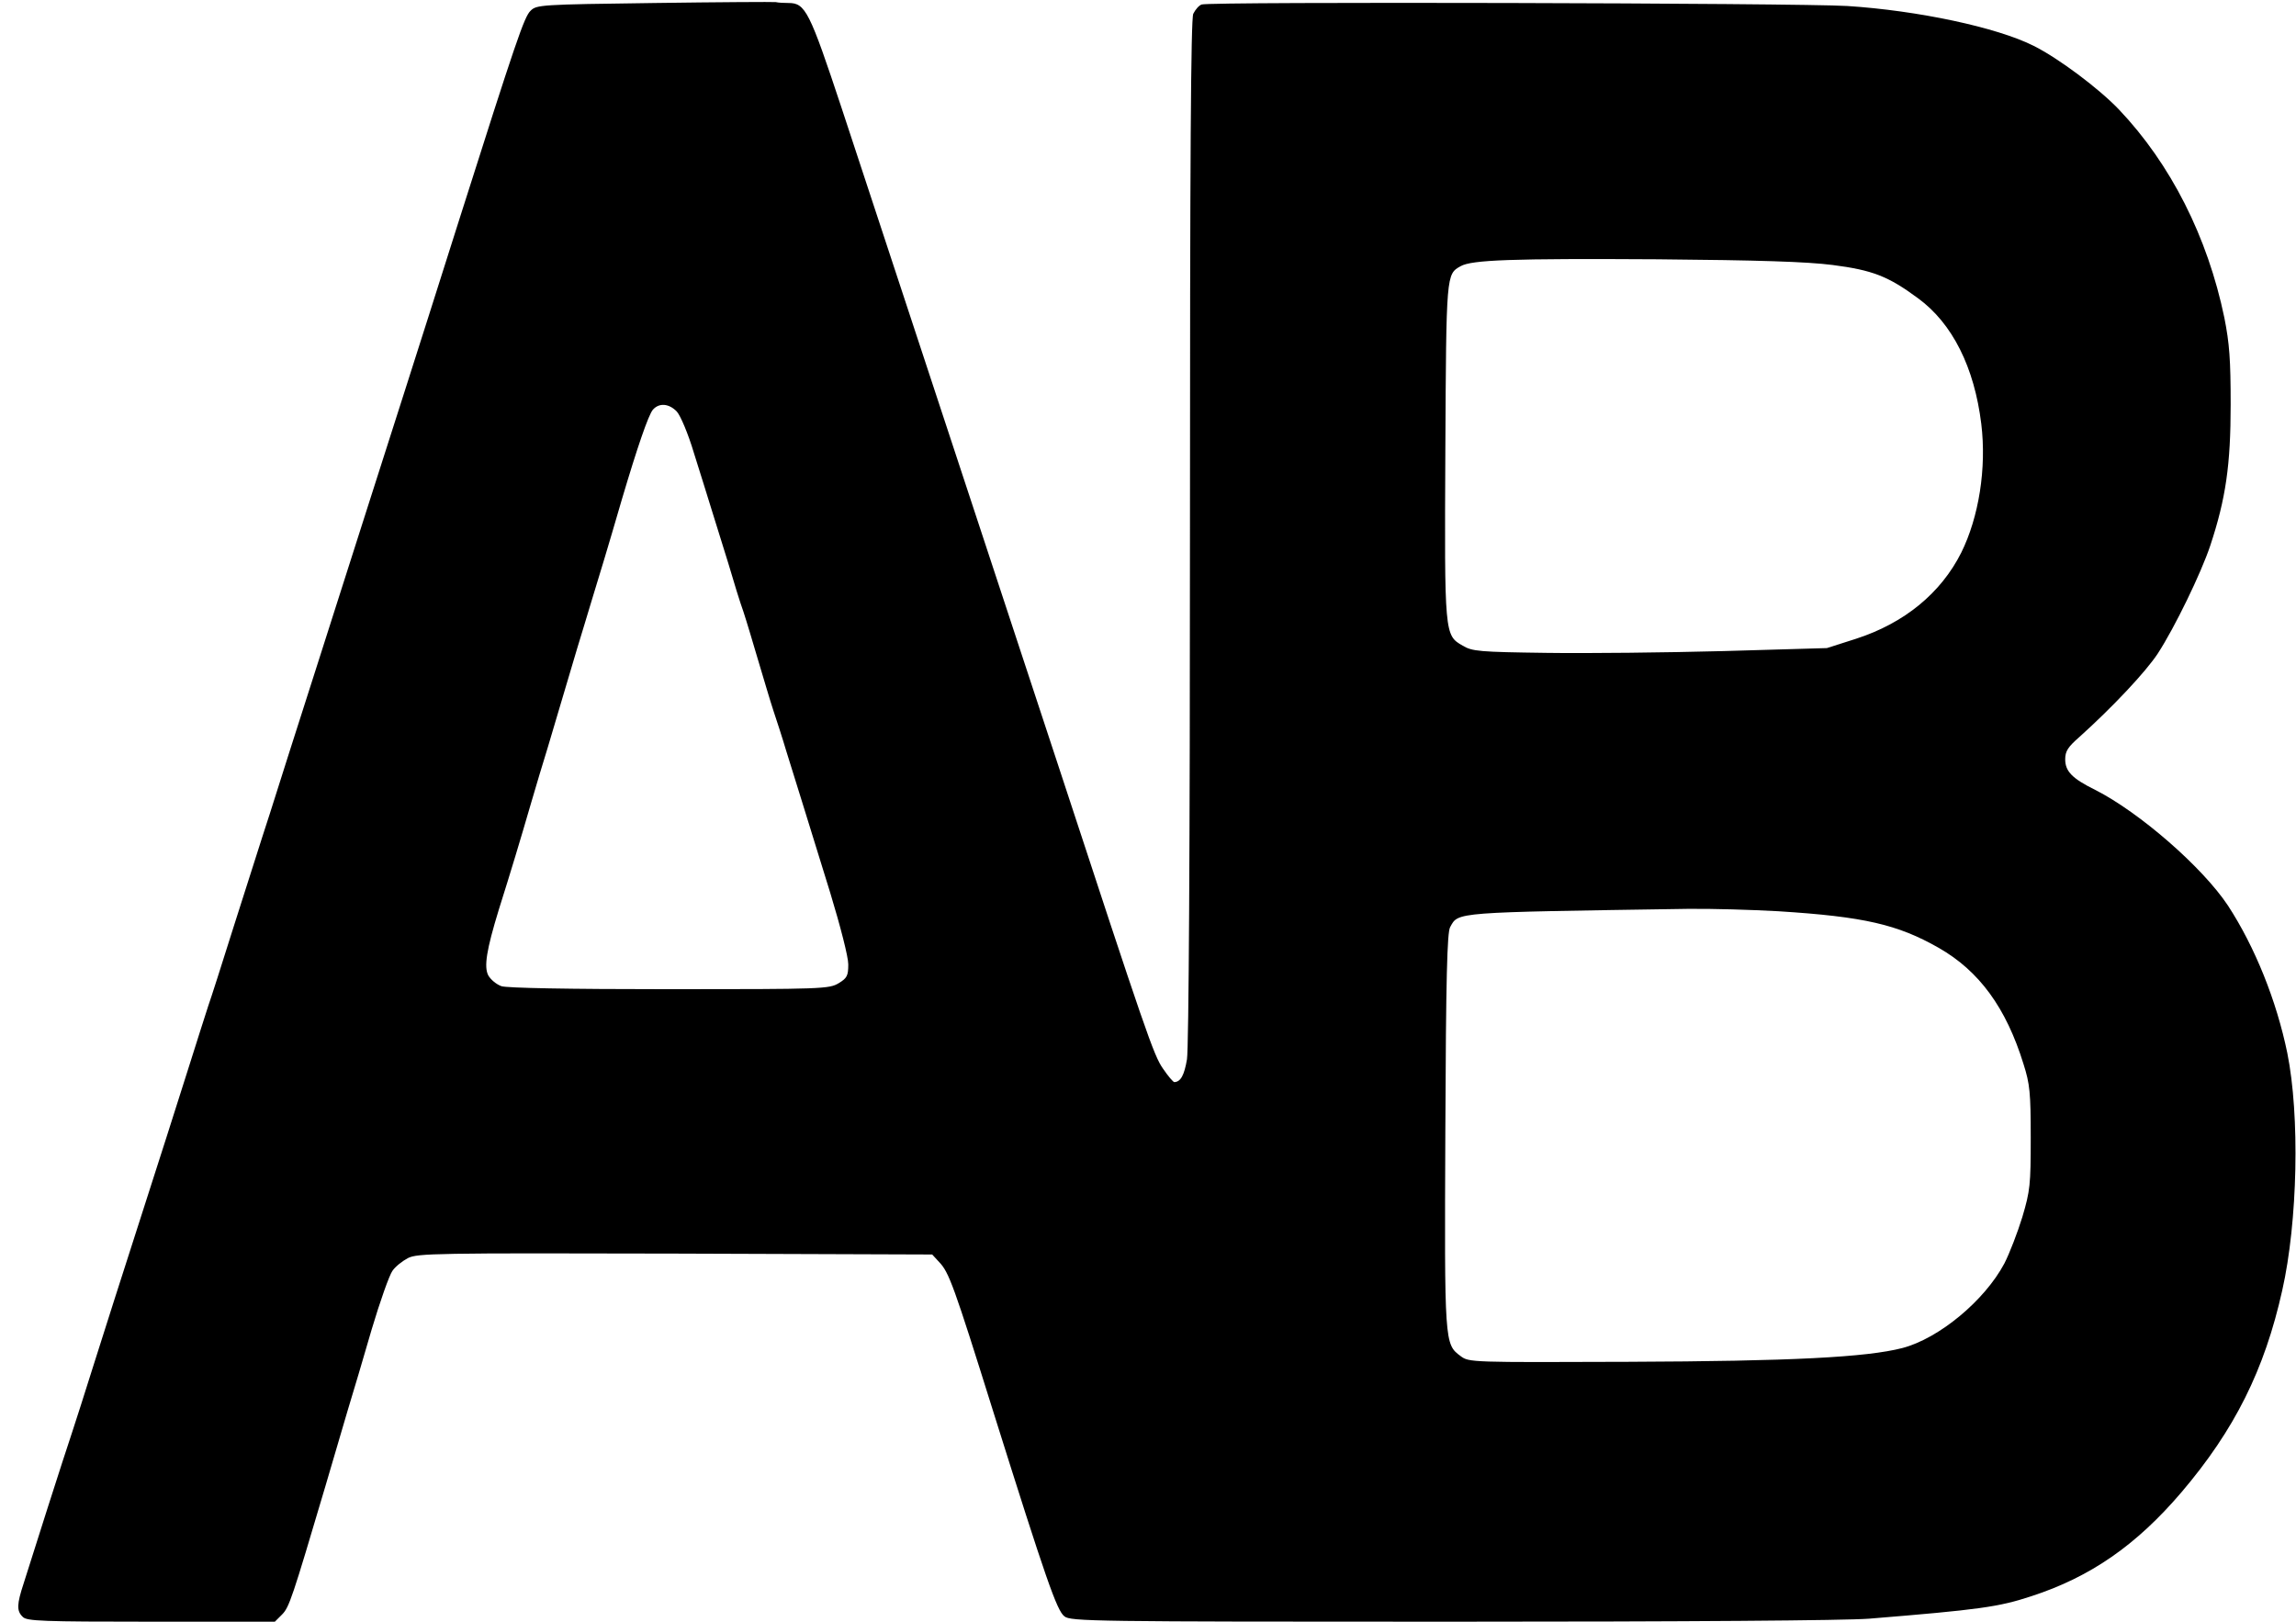
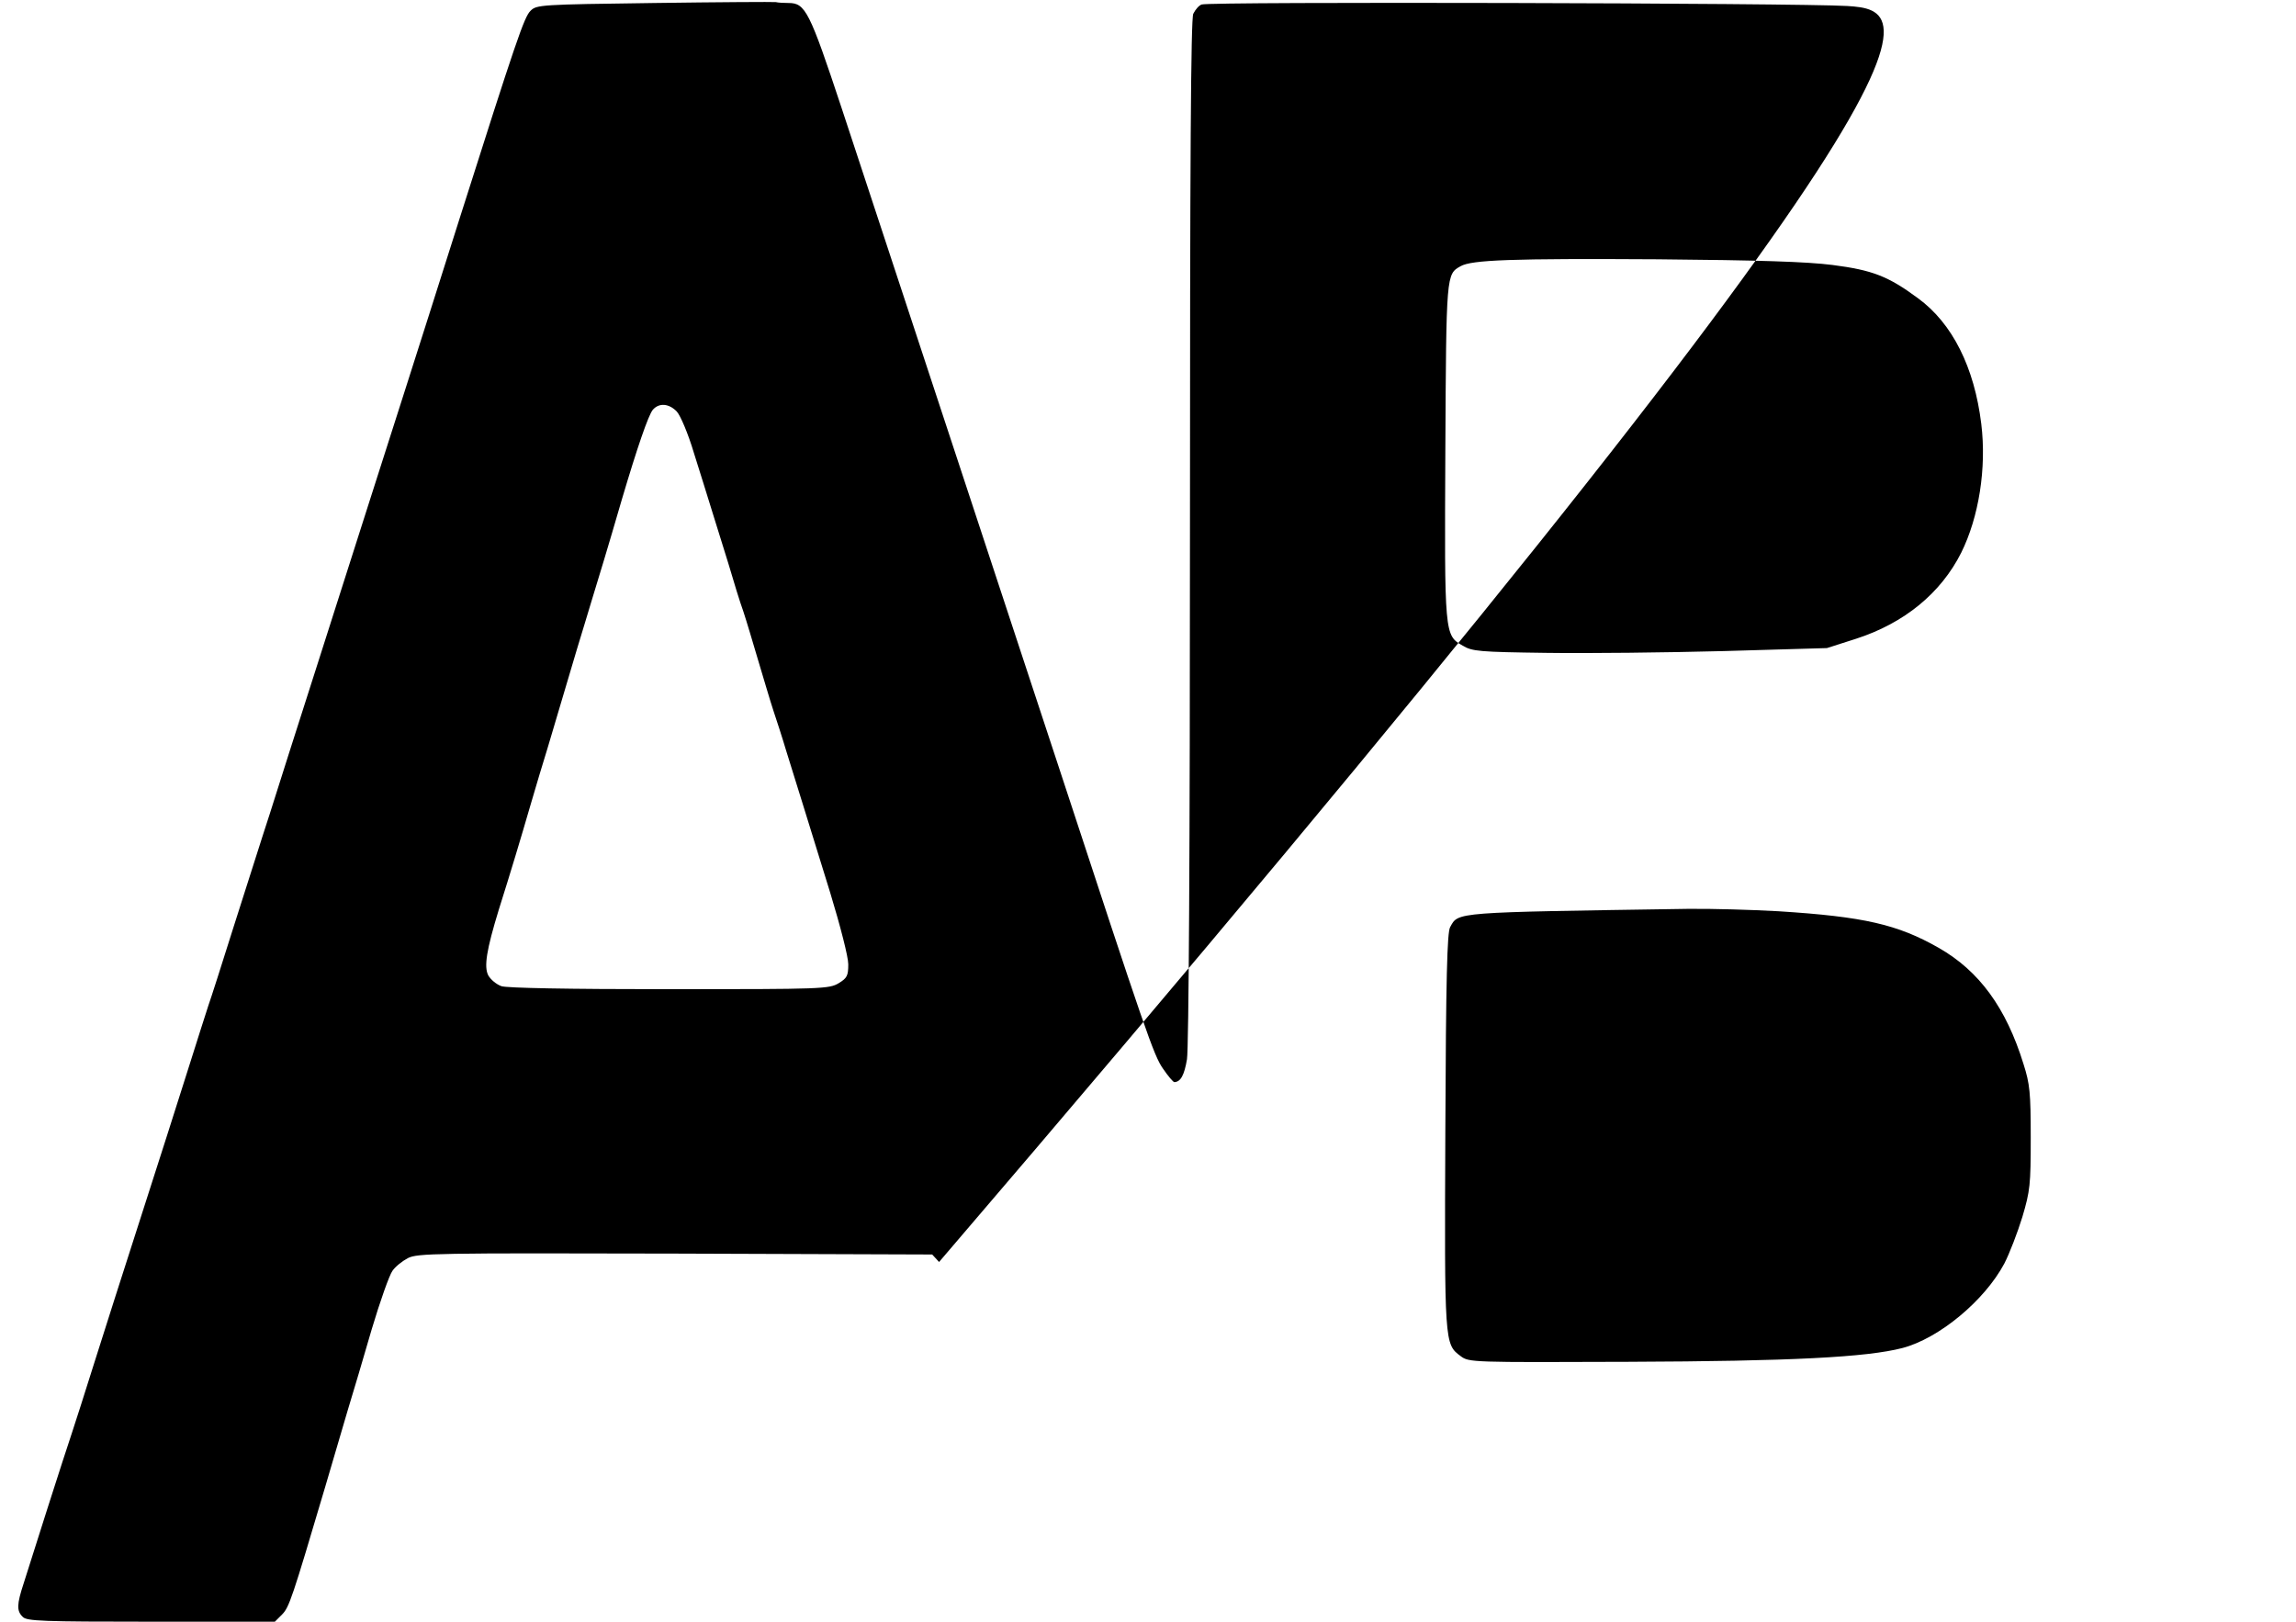
<svg xmlns="http://www.w3.org/2000/svg" data-bbox="6.097 0.662 759.736 540.338" viewBox="0 0 766 541" height="721.333" width="1021.333" data-type="shape">
  <g>
-     <path d="M218.3 1c-38.2.5-39.3.6-41.3 2.6-2.1 2-4.8 9.9-23.7 69.4-15.7 49.6-22.4 70.3-29.8 93.5-4.2 13.2-12.4 38.8-18.2 57-5.8 18.1-12.7 39.7-15.3 48-2.7 8.2-8 25.1-12 37.5-3.9 12.4-7.7 24.3-8.5 26.5-.7 2.2-3.9 12.1-7 22S52.4 389.2 47 406s-12.4 38.6-15.5 48.5C28.4 464.4 25 475 24 478s-4.7 14.3-8.1 25c-3.4 10.7-7 22.1-8 25.2-2.3 7-2.4 9.2-.3 11.2 1.3 1.4 6.6 1.6 42.8 1.6h41.3l2.4-2.4c2.4-2.4 3.4-5.5 14.4-42.6 2.5-8.5 5.9-20 7.5-25.5 1.7-5.5 5.3-17.7 8-27 2.8-9.4 5.9-18.1 6.9-19.5.9-1.4 3.3-3.3 5.2-4.3 3.2-1.6 9-1.7 89.1-1.5l85.8.3 2.3 2.5c3.3 3.4 4.9 7.8 18.1 50 17.6 56 21.2 66.3 23.7 68.2 2 1.7 9.5 1.8 128.8 1.8 80 0 131.4-.4 139.6-1 36.8-3 43.3-3.9 54.2-7.5 19.7-6.4 35-17 50.1-34.7 17.7-20.8 27.7-40.8 33.6-67.3 5.2-23 5.9-58.4 1.7-79.2-3.6-17.5-10.8-35.4-19.8-49.2-8.5-12.8-29.5-31.1-44.3-38.6-7.7-3.8-10-6.2-10-10.2 0-2.7.9-4.1 4.8-7.5 11-9.9 22.1-21.7 26.1-27.8 5.6-8.6 14.4-26.7 17.5-36 5.2-15.7 6.8-27 6.8-47 0-15.1-.4-20.4-2.1-29-5.6-27-17.9-51.3-35.2-69.5-6.8-7.1-20.2-17.1-28.4-21.2C666.2 9.1 639.7 3.5 616.3 2 599.8 1 403.5.5 400.9 1.5c-.9.3-2.1 1.7-2.8 3.1-.8 1.8-1.1 47.8-1.1 172.7 0 105.2-.4 172.5-1 176.1-.9 5.3-2.1 7.5-4.2 7.6-.4 0-2.1-2-3.8-4.5-3.1-4.4-5.7-12-34.9-101-9-27.3-42.5-129-72.3-219.4C270.1 3.8 268.7 1 263.1 1c-1.6 0-3.5-.1-4.3-.3-.7-.1-19 0-40.5.3zm393.1 87.4c13.2 1.7 18.5 3.7 28.5 11.1 11.5 8.4 18.8 23.1 21.1 41.9 1.8 14.8-.8 31.1-6.7 43-6.8 13.5-19 23.5-35.1 28.7l-9.7 3.1-34.5 1c-19 .5-45.5.8-59 .6-22.6-.3-24.8-.5-28-2.4-6.1-3.5-6.1-3.5-5.8-65.3.3-58.9.3-58.6 5.1-61.3 3.7-2.1 17-2.6 65.7-2.3 34 .3 49.7.8 58.4 1.9zm-385.6 48.9c1.2 1.3 3.8 7.4 5.7 13.8 2 6.2 4.6 14.8 5.9 18.9 1.3 4.1 3.8 12.2 5.6 18 1.7 5.8 3.9 13 5 16 1 3 3.2 10.4 5 16.5 1.8 6 4 13.5 5 16.5s3 9.1 4.3 13.5c1.4 4.4 3.9 12.5 5.6 18 1.7 5.5 5.8 18.7 9.1 29.4 3.4 11.2 6 21.3 6 23.8 0 3.8-.4 4.6-3.2 6.3-3.2 1.9-5.2 2-56.4 2-34.4 0-54.2-.4-56.1-1-1.7-.6-3.6-2.2-4.4-3.6-1.5-2.9-.6-8.5 3.5-21.9 4.1-13 7.2-23.3 10.6-35 1.8-6.1 4.3-14.6 5.7-19 3-10.1 6.4-21.5 9.8-33 1.5-5 3.8-12.4 5-16.5 2.3-7.5 5-16.3 10-33.5 5.1-17.2 8.8-28 10.3-29.8 2.1-2.4 5.4-2.1 8 .6zM593.4 304c28.5 1.8 39.7 4.4 53.4 12.2 13.5 7.7 22.5 20 28.3 38.8 2.1 6.6 2.4 9.5 2.4 24.5 0 15.8-.2 17.7-2.8 26.5-1.6 5.2-4.3 12.2-6 15.5-6.6 12.4-21.8 25-34 28.2-11.9 3.1-37.2 4.4-91.3 4.6-52.7.2-53.3.2-56.1-1.9-5.4-4-5.4-4.2-5.1-75.3.2-50.9.6-66.1 1.6-67.8 2.8-5.1.8-4.9 79.2-6.1 8-.1 21.6.3 30.4.8z" />
+     <path d="M218.3 1c-38.2.5-39.3.6-41.3 2.6-2.1 2-4.8 9.9-23.7 69.4-15.7 49.6-22.4 70.3-29.8 93.5-4.2 13.2-12.4 38.8-18.2 57-5.8 18.1-12.7 39.7-15.3 48-2.7 8.2-8 25.1-12 37.5-3.9 12.4-7.7 24.3-8.5 26.5-.7 2.2-3.9 12.1-7 22S52.4 389.2 47 406s-12.4 38.6-15.5 48.5C28.4 464.4 25 475 24 478s-4.7 14.3-8.1 25c-3.4 10.7-7 22.1-8 25.2-2.3 7-2.4 9.2-.3 11.2 1.3 1.4 6.6 1.6 42.8 1.6h41.3l2.4-2.4c2.4-2.4 3.4-5.5 14.4-42.6 2.5-8.5 5.9-20 7.5-25.5 1.7-5.5 5.3-17.7 8-27 2.8-9.4 5.9-18.1 6.9-19.5.9-1.4 3.3-3.3 5.2-4.3 3.2-1.6 9-1.7 89.1-1.5l85.8.3 2.3 2.5C666.2 9.1 639.7 3.5 616.3 2 599.8 1 403.5.5 400.9 1.5c-.9.3-2.1 1.7-2.8 3.1-.8 1.8-1.1 47.8-1.1 172.7 0 105.2-.4 172.5-1 176.1-.9 5.3-2.1 7.5-4.2 7.6-.4 0-2.1-2-3.8-4.5-3.1-4.4-5.7-12-34.9-101-9-27.3-42.5-129-72.3-219.4C270.1 3.8 268.7 1 263.1 1c-1.6 0-3.5-.1-4.3-.3-.7-.1-19 0-40.5.3zm393.1 87.4c13.2 1.7 18.5 3.7 28.5 11.1 11.5 8.4 18.8 23.1 21.1 41.9 1.8 14.8-.8 31.1-6.7 43-6.8 13.5-19 23.5-35.1 28.7l-9.7 3.1-34.5 1c-19 .5-45.5.8-59 .6-22.6-.3-24.8-.5-28-2.4-6.1-3.5-6.1-3.5-5.8-65.3.3-58.9.3-58.6 5.1-61.3 3.7-2.1 17-2.6 65.7-2.3 34 .3 49.7.8 58.4 1.9zm-385.6 48.9c1.2 1.3 3.8 7.4 5.7 13.8 2 6.2 4.6 14.8 5.9 18.9 1.3 4.1 3.8 12.2 5.6 18 1.7 5.8 3.9 13 5 16 1 3 3.2 10.4 5 16.5 1.8 6 4 13.5 5 16.5s3 9.1 4.3 13.5c1.4 4.4 3.9 12.5 5.6 18 1.7 5.5 5.8 18.7 9.1 29.4 3.4 11.2 6 21.3 6 23.8 0 3.8-.4 4.6-3.2 6.3-3.2 1.9-5.2 2-56.4 2-34.4 0-54.2-.4-56.1-1-1.7-.6-3.6-2.2-4.4-3.6-1.5-2.9-.6-8.5 3.5-21.9 4.1-13 7.2-23.3 10.6-35 1.8-6.1 4.3-14.6 5.7-19 3-10.1 6.4-21.5 9.8-33 1.5-5 3.8-12.4 5-16.5 2.3-7.5 5-16.3 10-33.5 5.1-17.2 8.8-28 10.3-29.8 2.1-2.4 5.4-2.1 8 .6zM593.4 304c28.5 1.8 39.7 4.4 53.4 12.2 13.5 7.7 22.5 20 28.3 38.8 2.1 6.6 2.4 9.5 2.4 24.5 0 15.8-.2 17.7-2.8 26.5-1.6 5.2-4.3 12.2-6 15.5-6.6 12.4-21.8 25-34 28.2-11.9 3.1-37.2 4.4-91.3 4.6-52.7.2-53.3.2-56.1-1.9-5.4-4-5.4-4.2-5.1-75.3.2-50.9.6-66.1 1.6-67.8 2.8-5.1.8-4.9 79.2-6.1 8-.1 21.6.3 30.4.8z" />
  </g>
</svg>